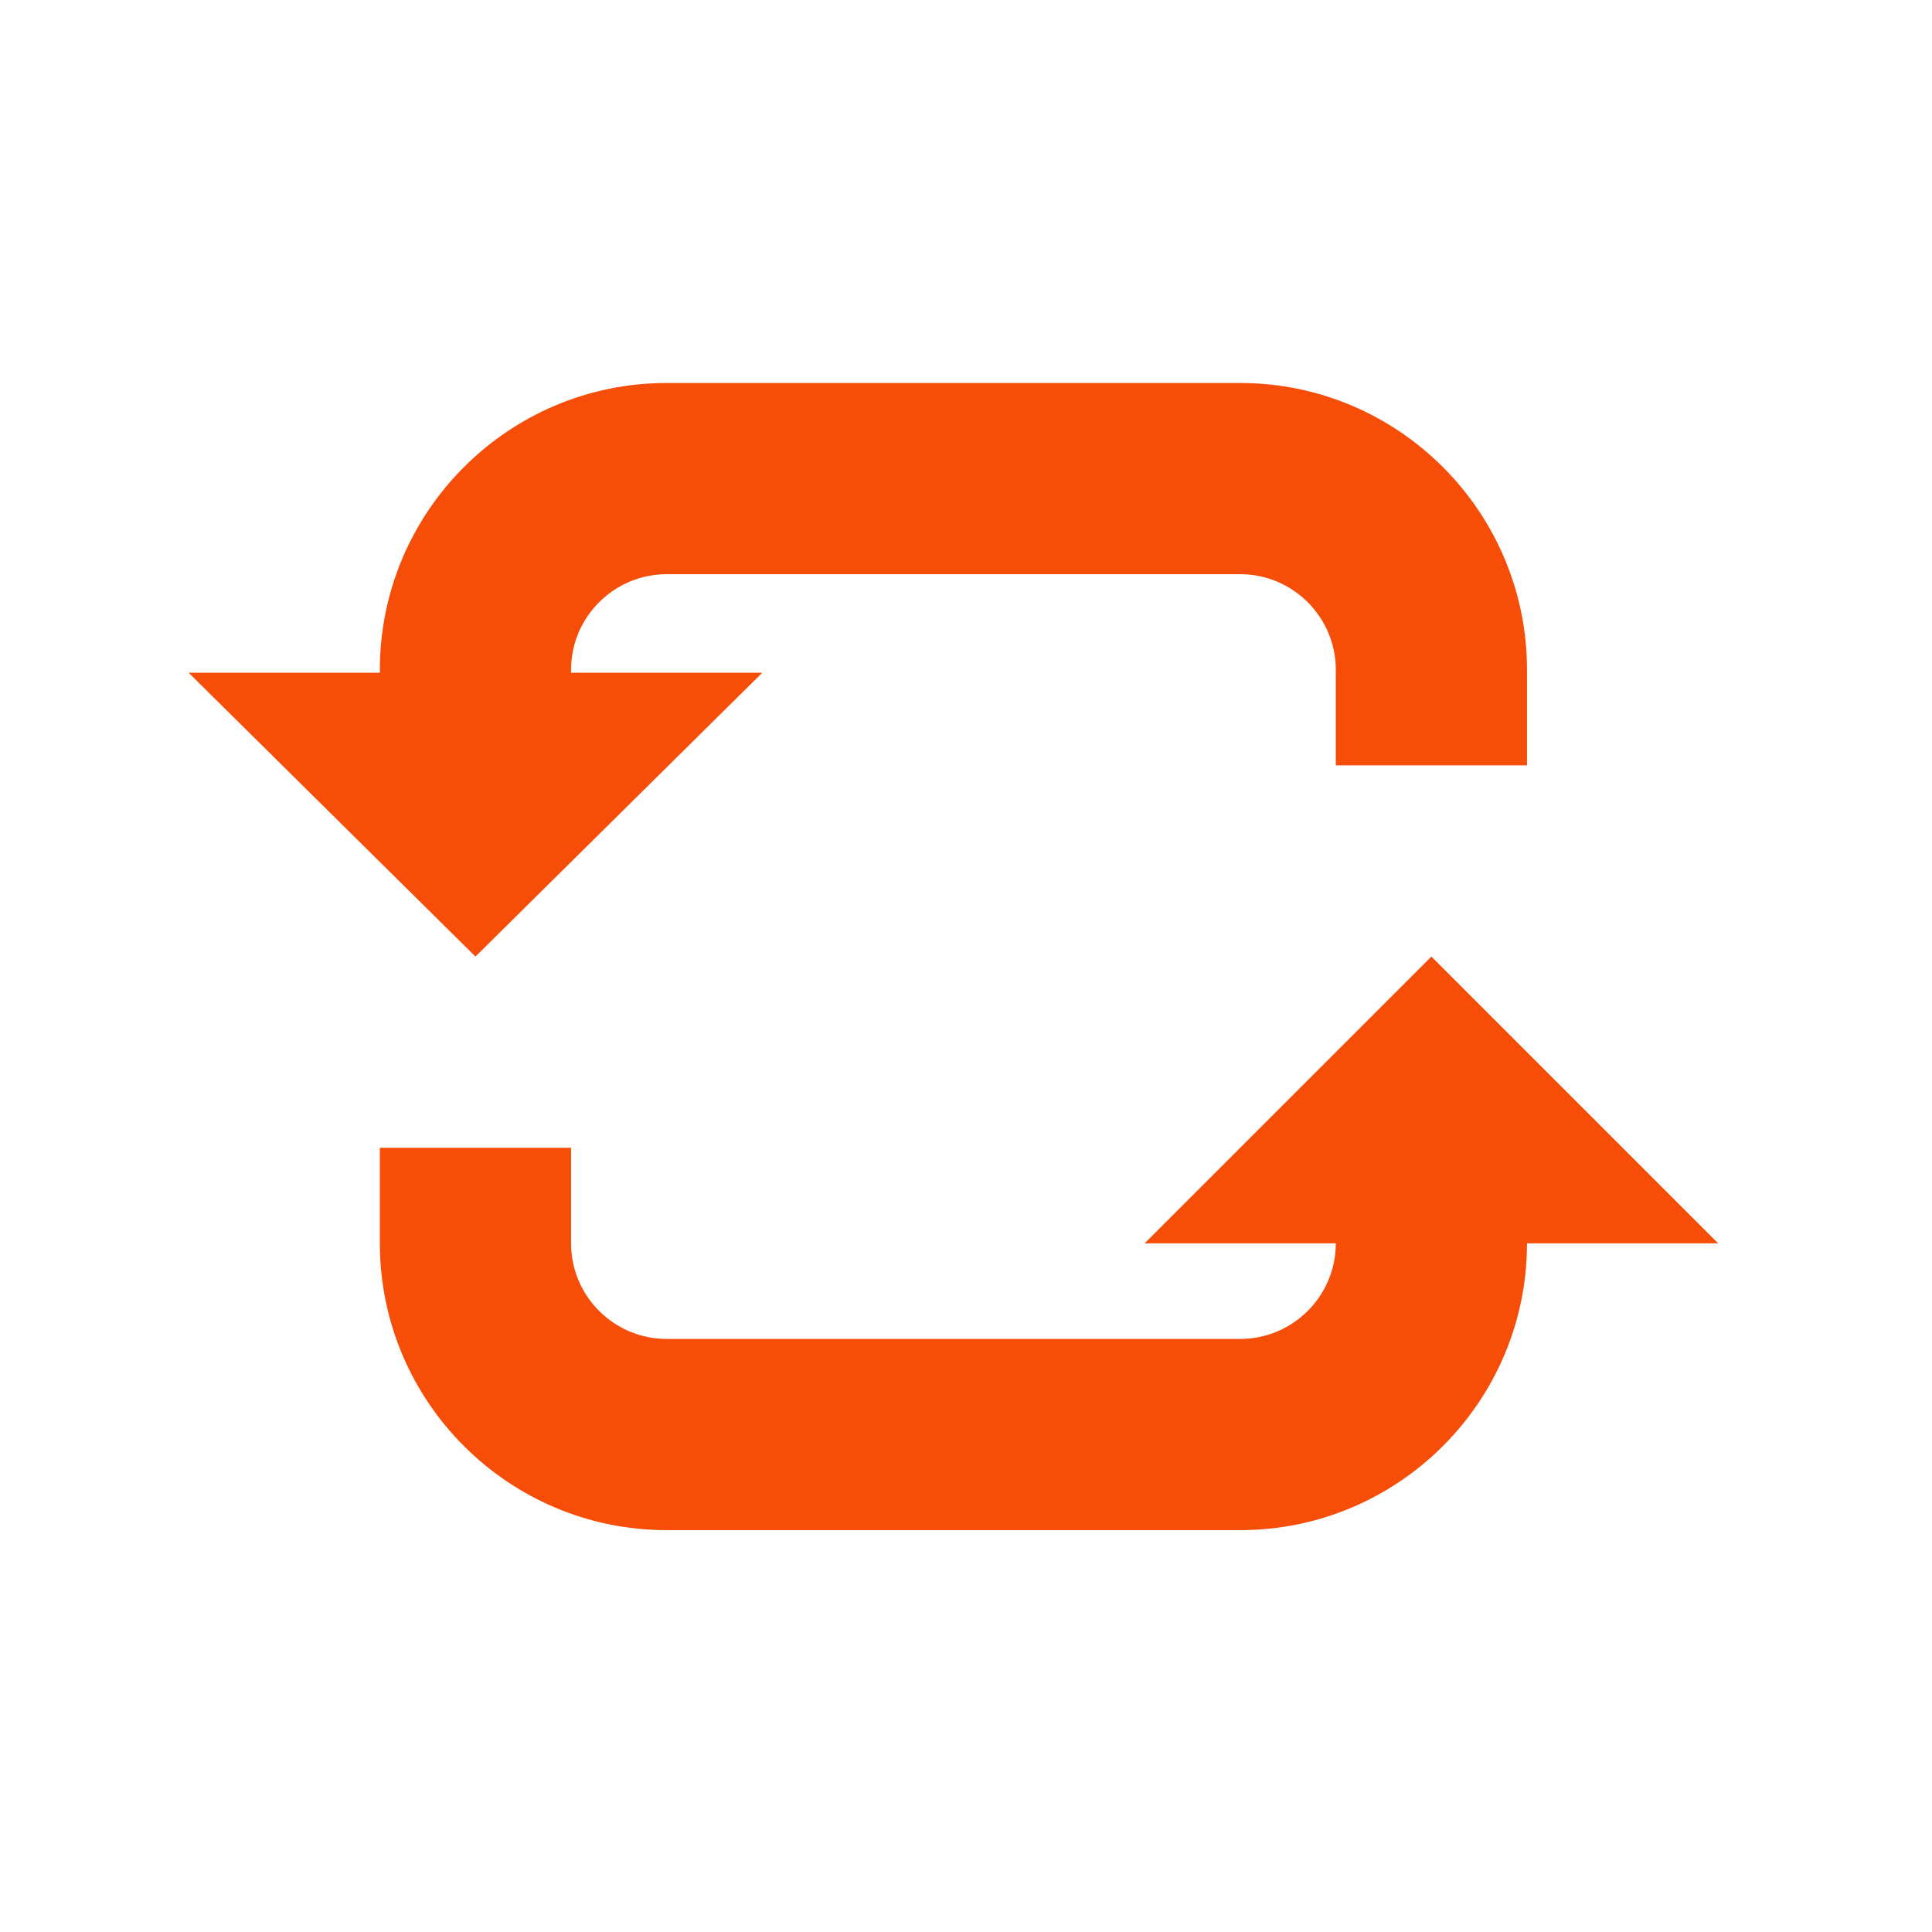
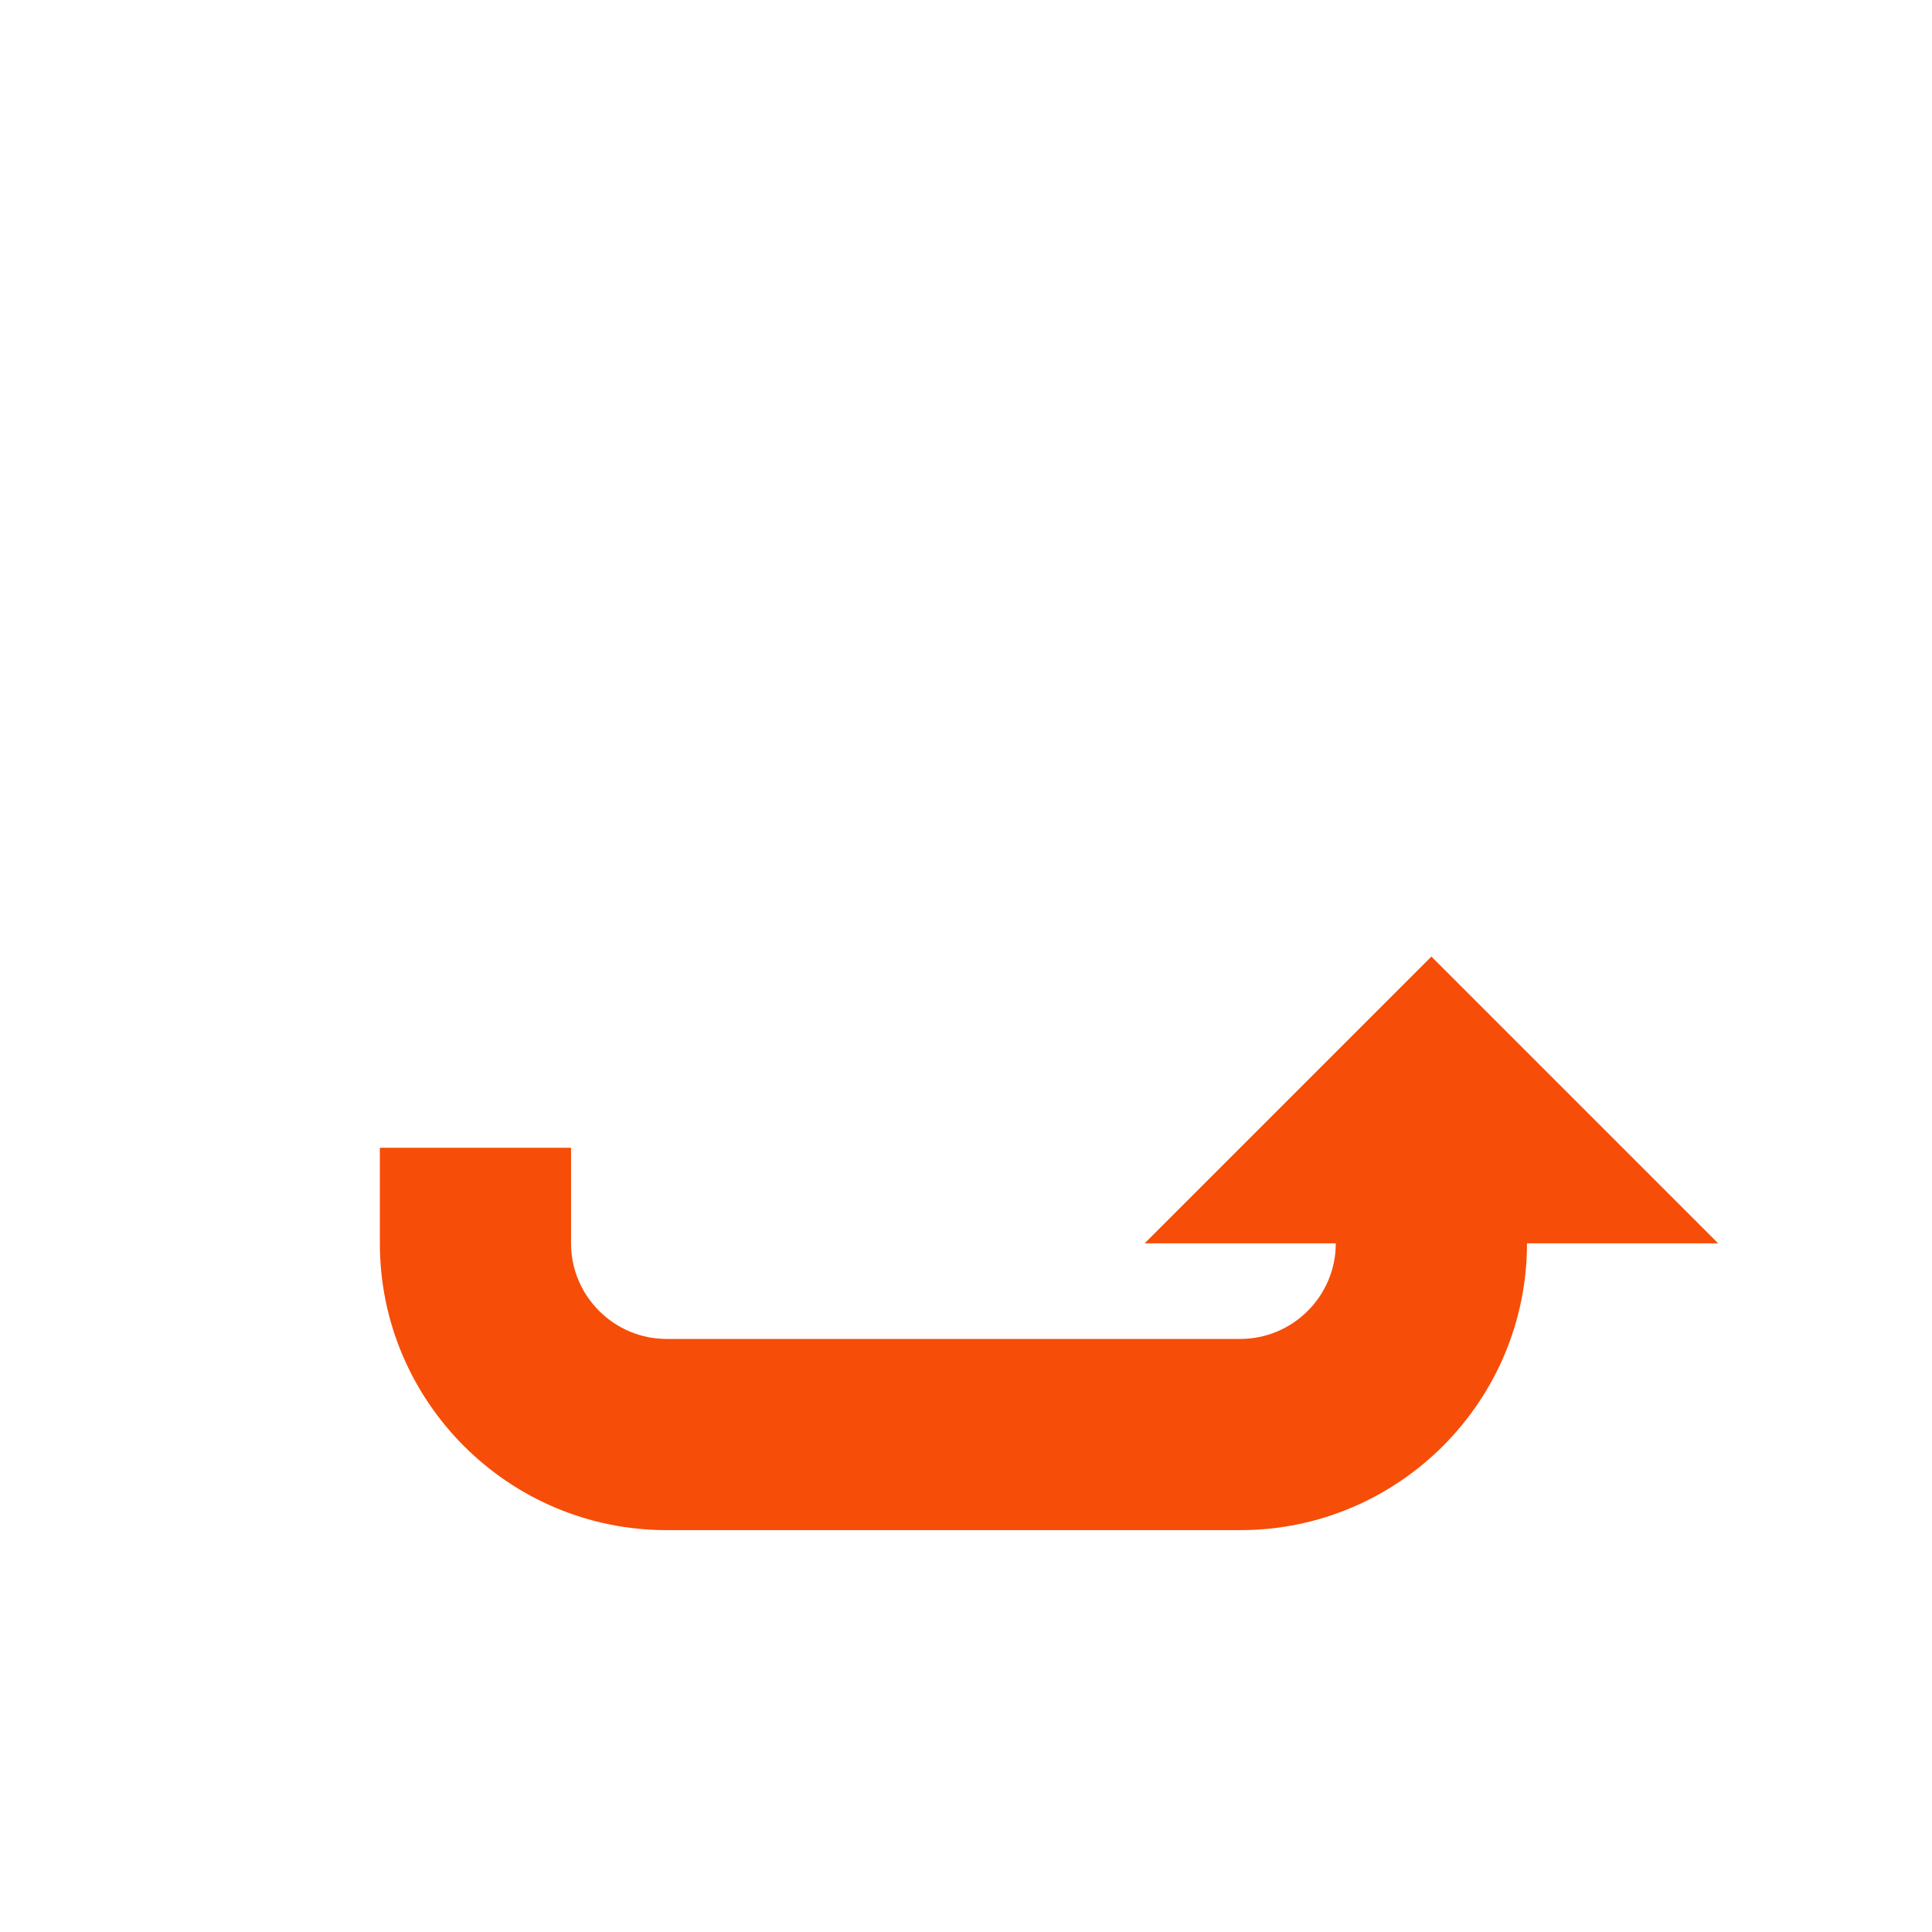
<svg xmlns="http://www.w3.org/2000/svg" version="1.1" width="128" height="128" viewBox="0 0 128 128">
  <g transform="matrix(0.805,0,0,0.805,11.648,24.736)">
    <svg viewBox="0 0 60 45" data-background-color="#dbefed" preserveAspectRatio="xMidYMid meet" height="96" width="128">
      <g id="tight-bounds" transform="matrix(1,0,0,1,0.496,0.372)">
        <svg viewBox="0 0 59.007 44.255" height="44.255" width="59.007">
          <g>
            <svg viewBox="0 0 59.007 44.255" height="44.255" width="59.007">
              <g>
                <svg viewBox="0 0 59.007 44.255" height="44.255" width="59.007">
                  <g>
                    <svg viewBox="0 0 59.007 44.255" height="44.255" width="59.007">
                      <g id="textblocktransform">
                        <svg viewBox="0 0 59.007 44.255" height="44.255" width="59.007" id="textblock">
                          <g>
                            <svg viewBox="0 0 59.007 44.255" height="44.255" width="59.007">
                              <g>
                                <svg viewBox="0 0 59.007 44.255" height="44.255" width="59.007">
                                  <g>
                                    <svg version="1.1" x="0" y="0" viewBox="0 0 100 75" style="enable-background:new 0 0 100 75;" xml:space="preserve" height="44.255" width="59.007" class="icon-icon-0" data-fill-palette-color="accent" id="icon-0">
                                      <path d="M81.25 37.5L62.5 56.25H75C75 59.692 72.192 62.5 68.75 62.5H31.25C27.808 62.5 25 59.692 25 56.25V50H12.5V56.25C12.5 66.59 20.91 75 31.25 75H68.75C79.09 75 87.5 66.59 87.5 56.25H100z" fill="#f64d08" data-fill-palette-color="accent" />
-                                       <path d="M68.75 0H31.25C20.91 0 12.5 8.41 12.5 18.75V18.945H0L18.75 37.5 37.5 18.945H25V18.75C25 15.308 27.808 12.5 31.25 12.5H68.75C72.192 12.5 75 15.308 75 18.75V25H87.5V18.75C87.5 8.41 79.09 0 68.75 0" fill="#f64d08" data-fill-palette-color="accent" />
                                    </svg>
                                  </g>
                                </svg>
                              </g>
                            </svg>
                          </g>
                        </svg>
                      </g>
                    </svg>
                  </g>
                </svg>
              </g>
            </svg>
          </g>
          <defs />
        </svg>
-         <rect width="59.007" height="44.255" fill="none" stroke="none" visibility="hidden" />
      </g>
    </svg>
  </g>
</svg>